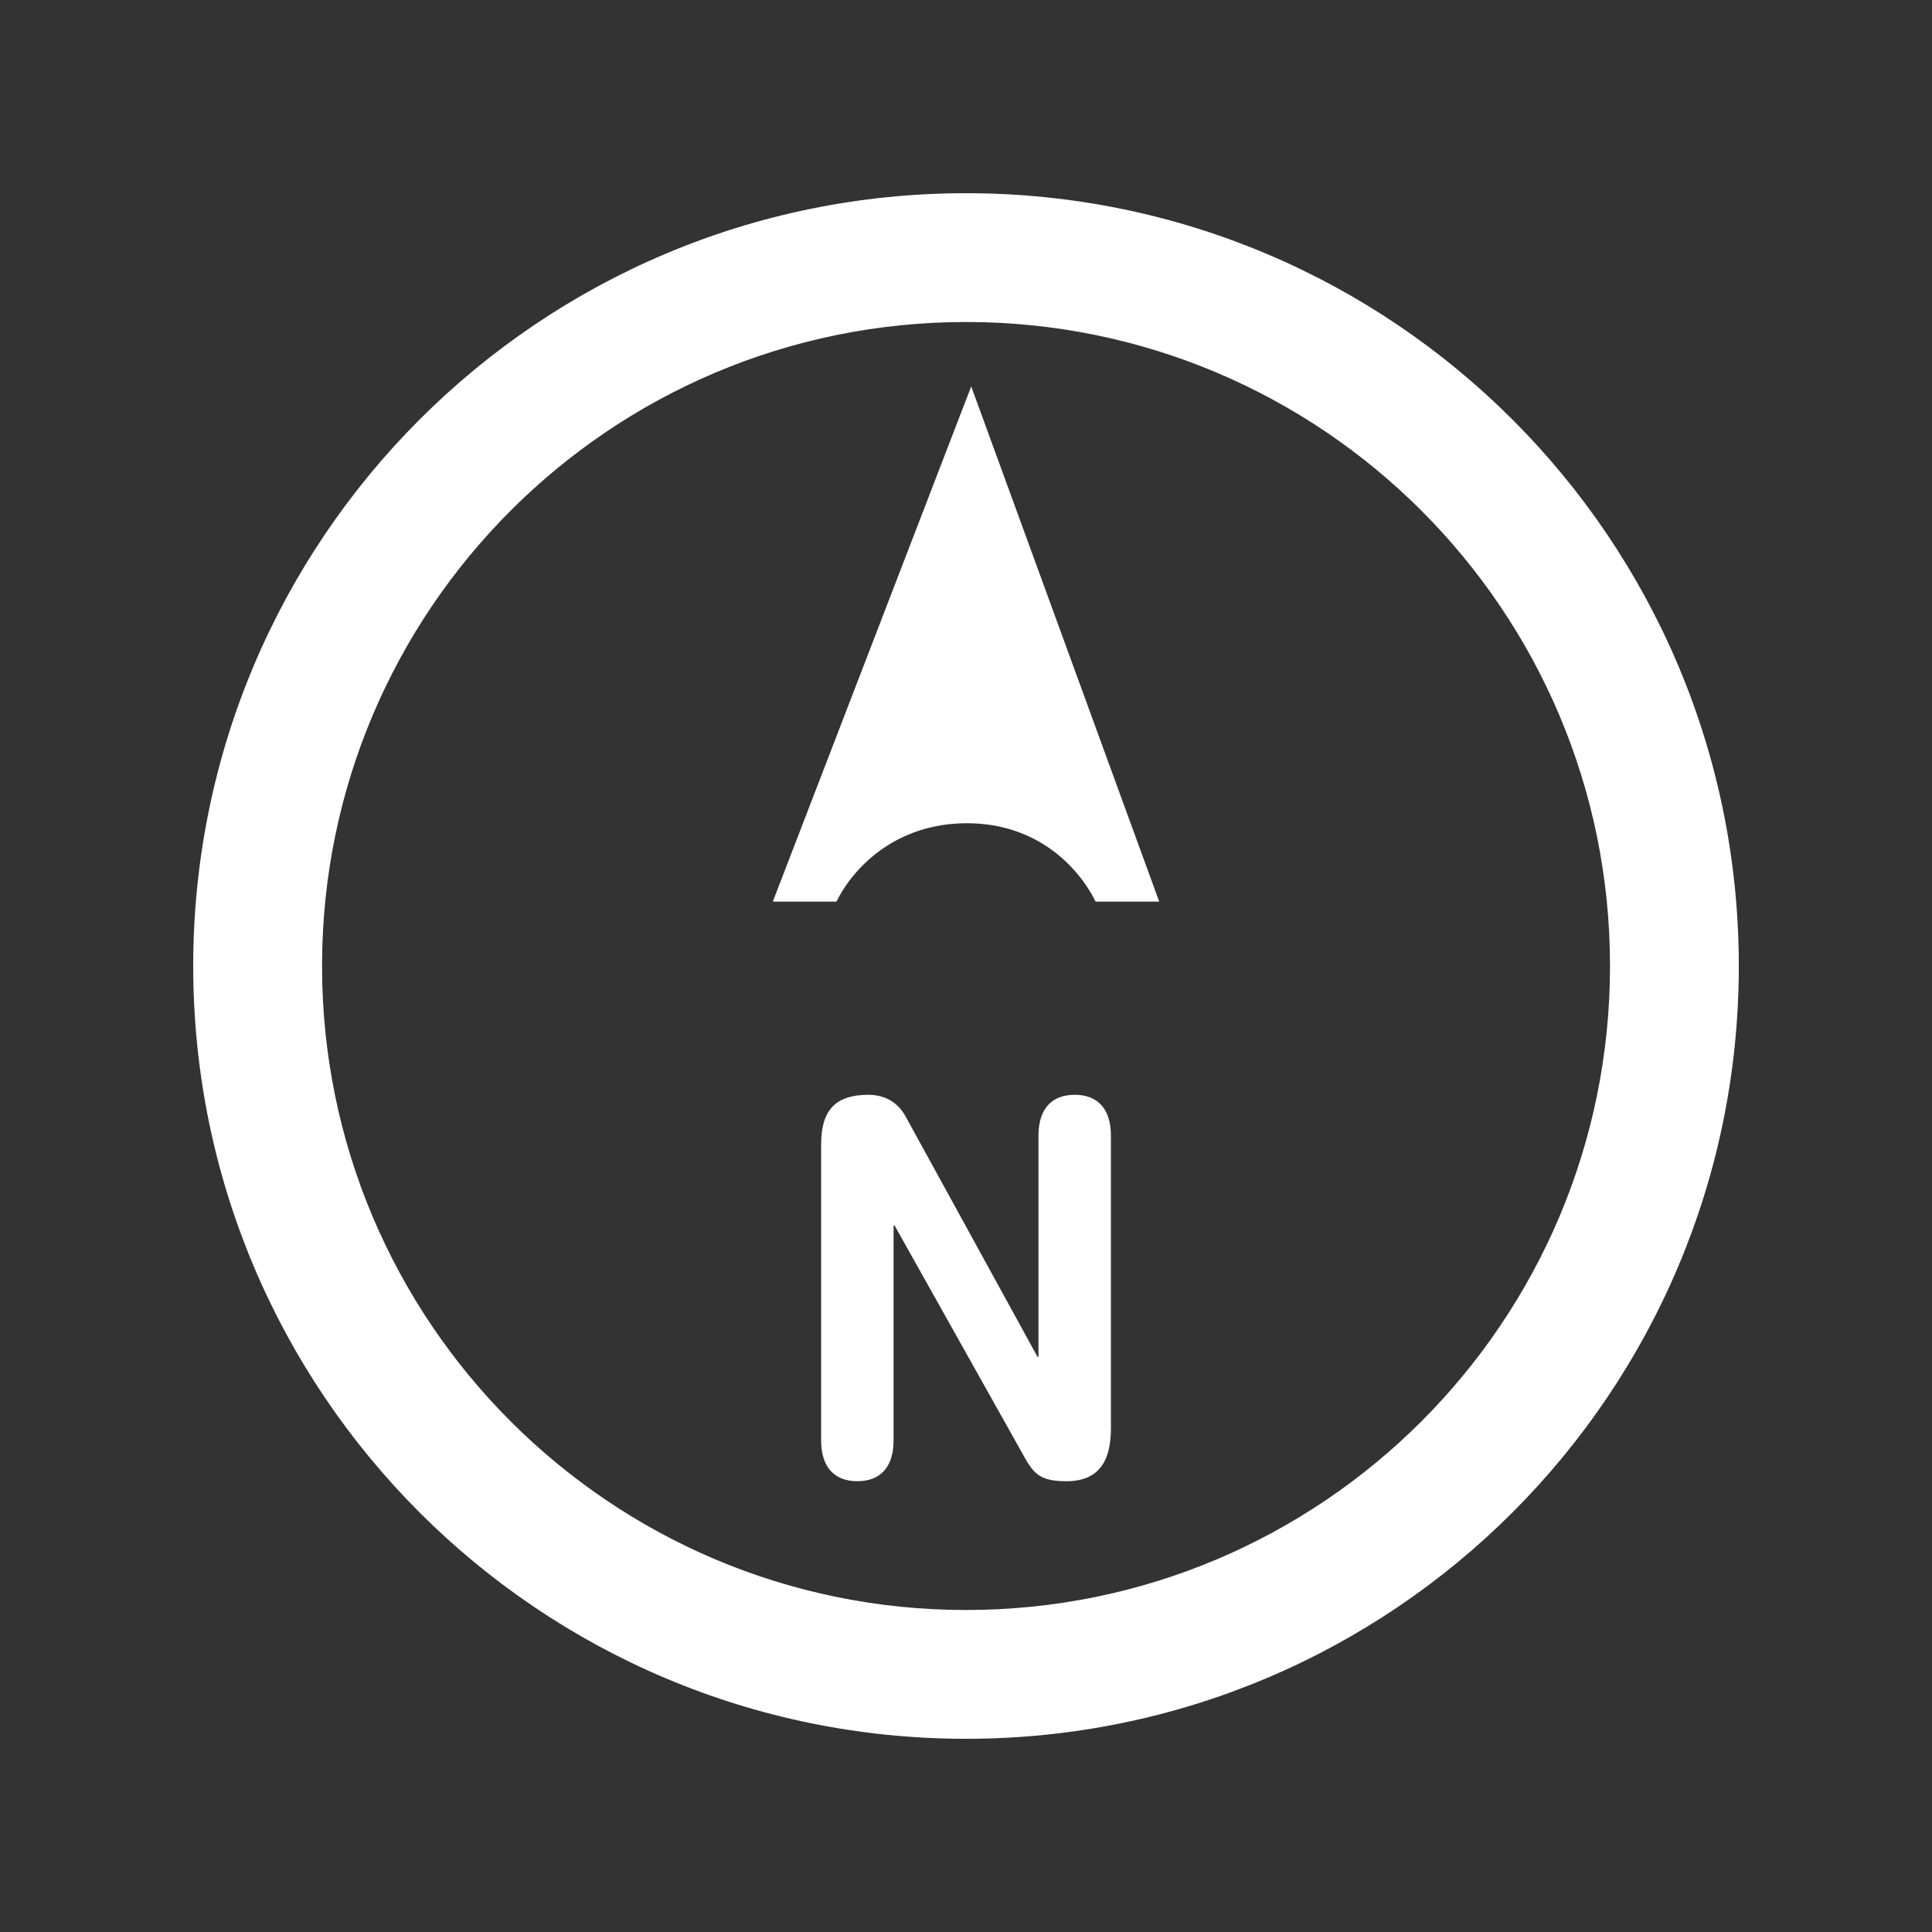
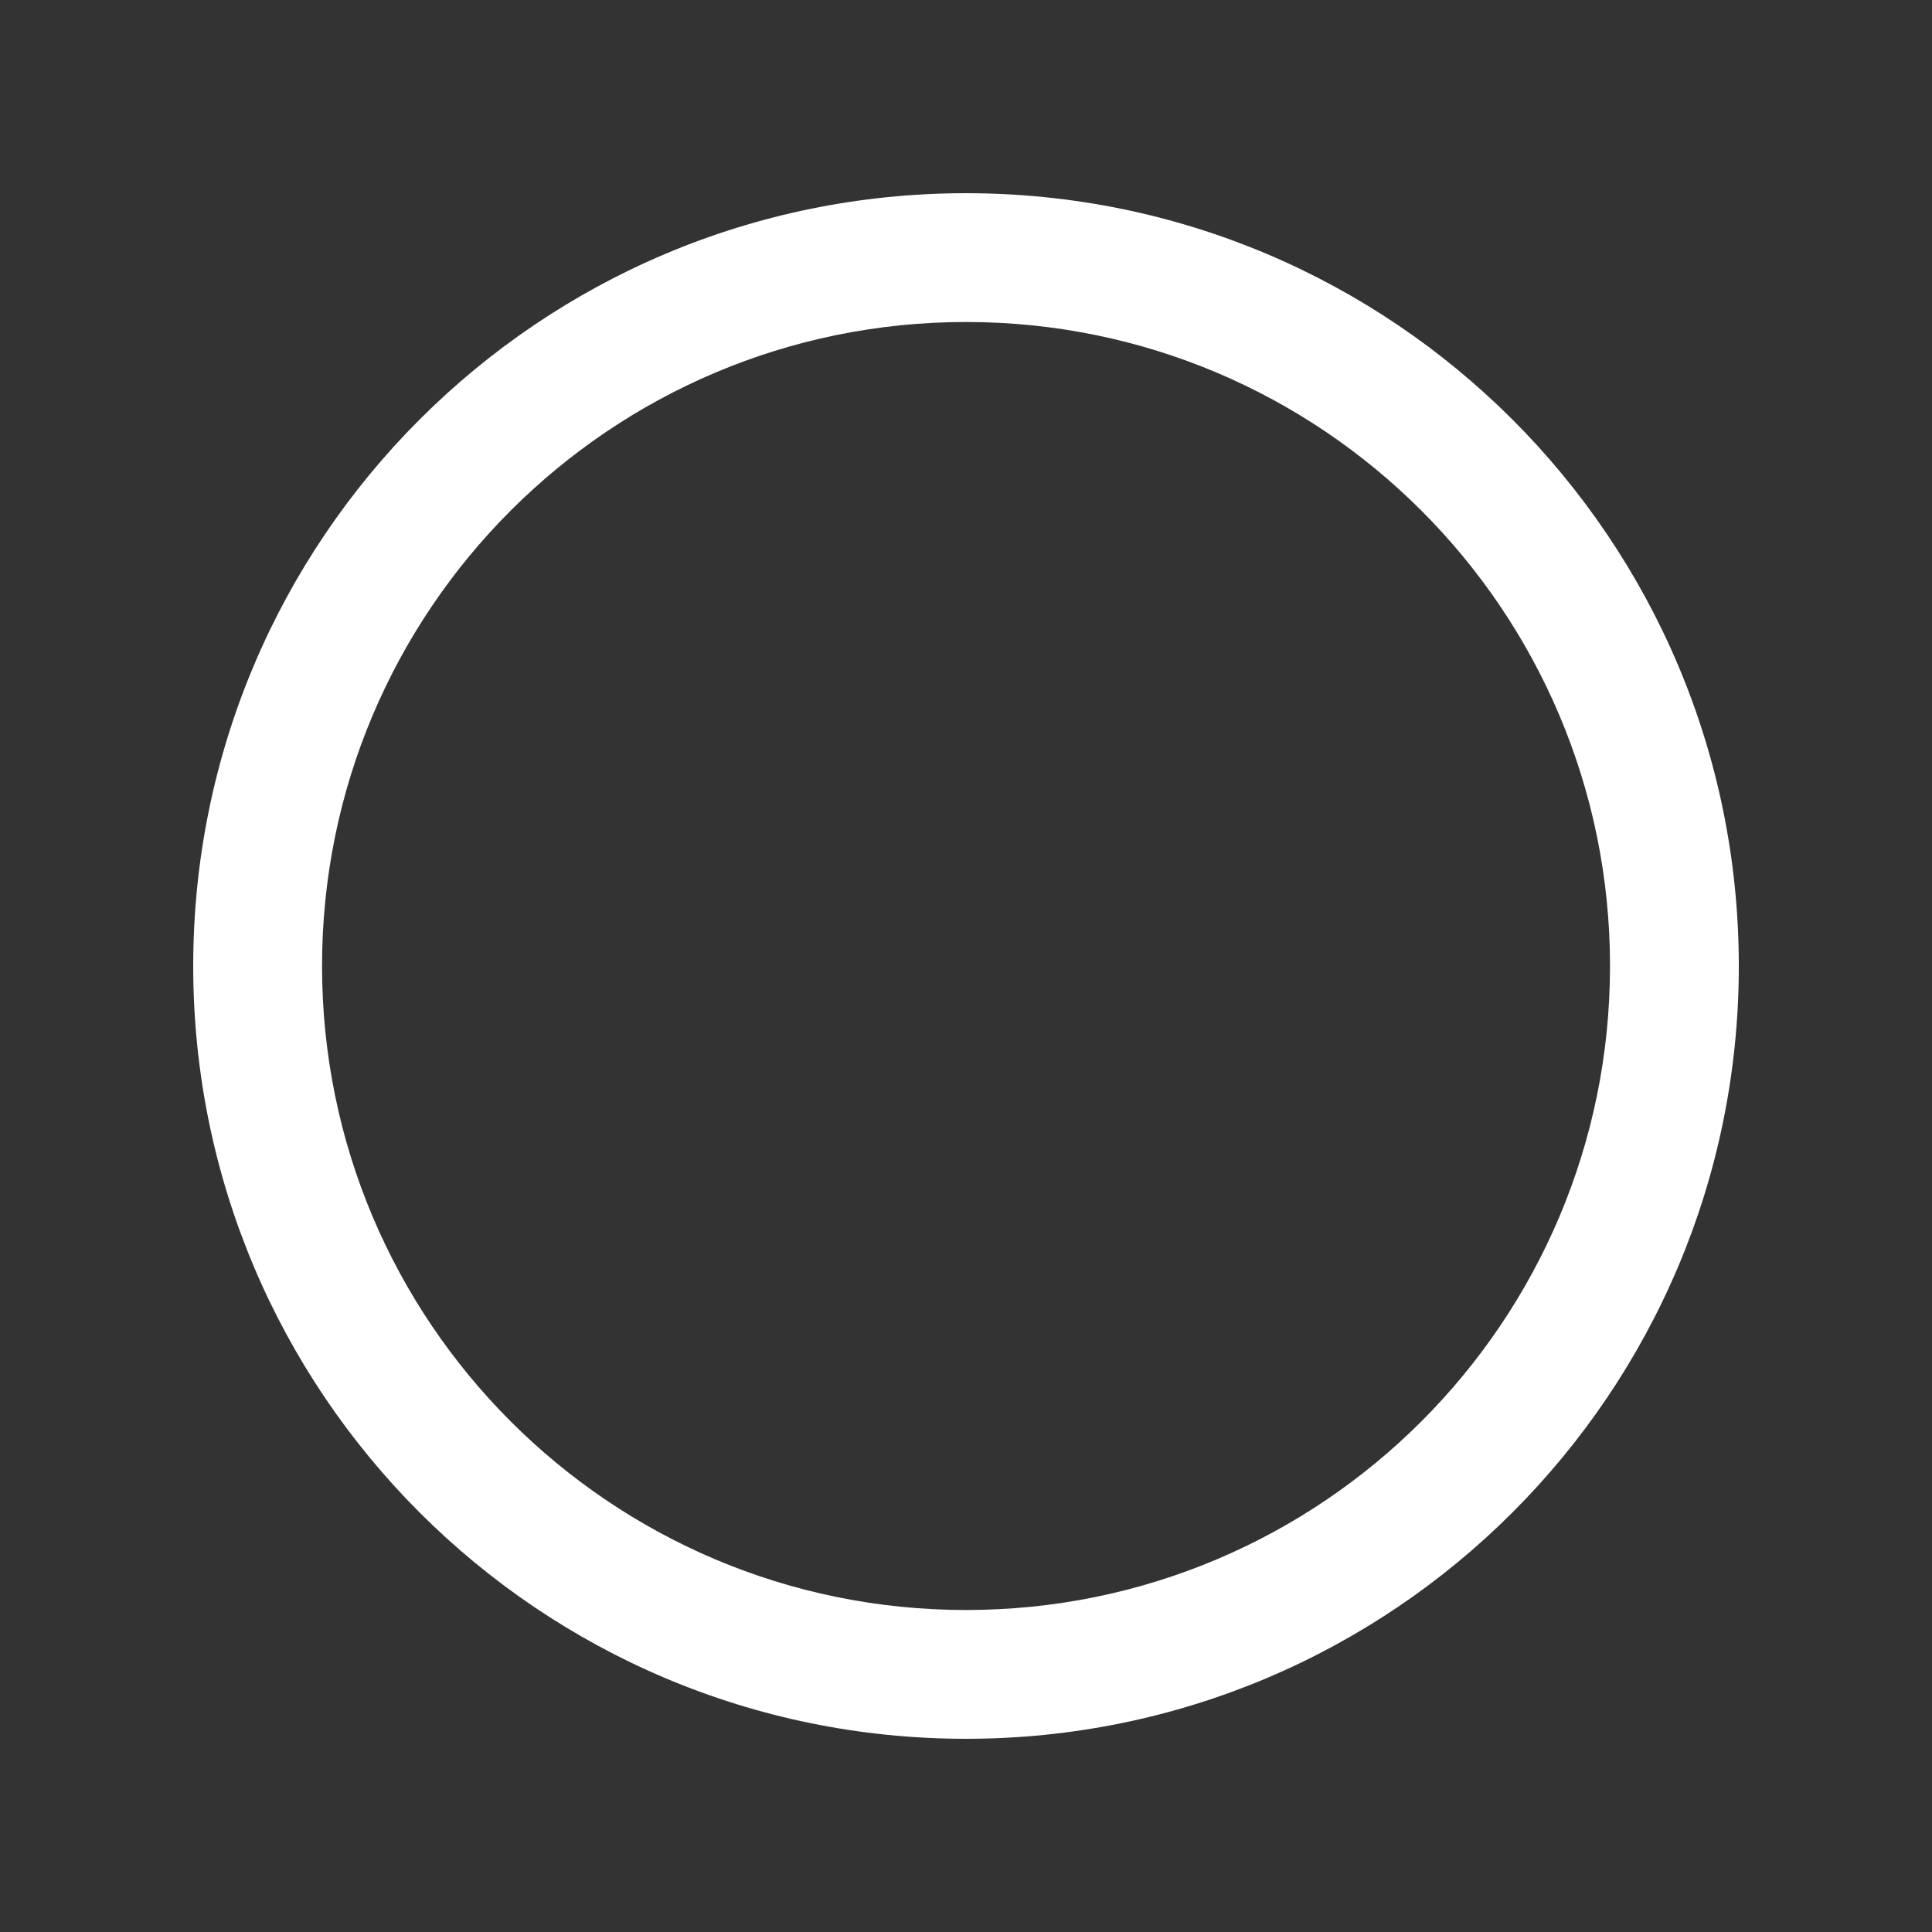
<svg xmlns="http://www.w3.org/2000/svg" version="1.1" id="Calque_1" x="0px" y="0px" width="170.078px" height="170.078px" viewBox="-420.5 297.5 170.078 170.078" enable-background="new -420.5 297.5 170.078 170.078" xml:space="preserve">
  <rect x="-420.5" y="297.5" width="170.078" height="170.078" fill="#333333" stroke="none" />
  <g>
-     <path fill="#FFFFFF" d="M-325.893,393.877c-1.978,0-3.188,1.186-3.188,3.602v19.471h-0.081l-11.585-21.111   c-0.727-1.368-1.938-1.961-3.311-1.961c-2.825,0-4.157,1.276-4.157,4.377v26.036c0,2.417,1.211,3.603,3.189,3.603   s3.189-1.186,3.189-3.603v-18.923h0.081l11.504,20.519c0.848,1.505,1.534,2.007,3.633,2.007c2.786,0,3.916-1.688,3.916-4.651   v-25.763C-322.704,395.063-323.915,393.877-325.893,393.877z" />
    <path fill="#FFFFFF" d="M-335.46,314.508c-37.572,0-68.031,30.459-68.031,68.033c0,37.572,30.459,68.029,68.031,68.029   c37.573,0,68.031-30.457,68.031-68.029C-267.429,344.967-297.887,314.508-335.46,314.508z M-335.459,439.232   c-31.31,0-56.691-25.383-56.691-56.691c0-31.313,25.381-56.695,56.691-56.695c31.311,0,56.692,25.383,56.692,56.695   C-278.767,413.85-304.149,439.232-335.459,439.232z" />
-     <path fill="#FFFFFF" d="M-352.468,376.87h5.599c1.56-3.127,5.326-6.898,11.492-6.898c6.165,0,9.796,3.827,11.328,6.898h5.597   l-16.55-45.354L-352.468,376.87z" />
  </g>
</svg>